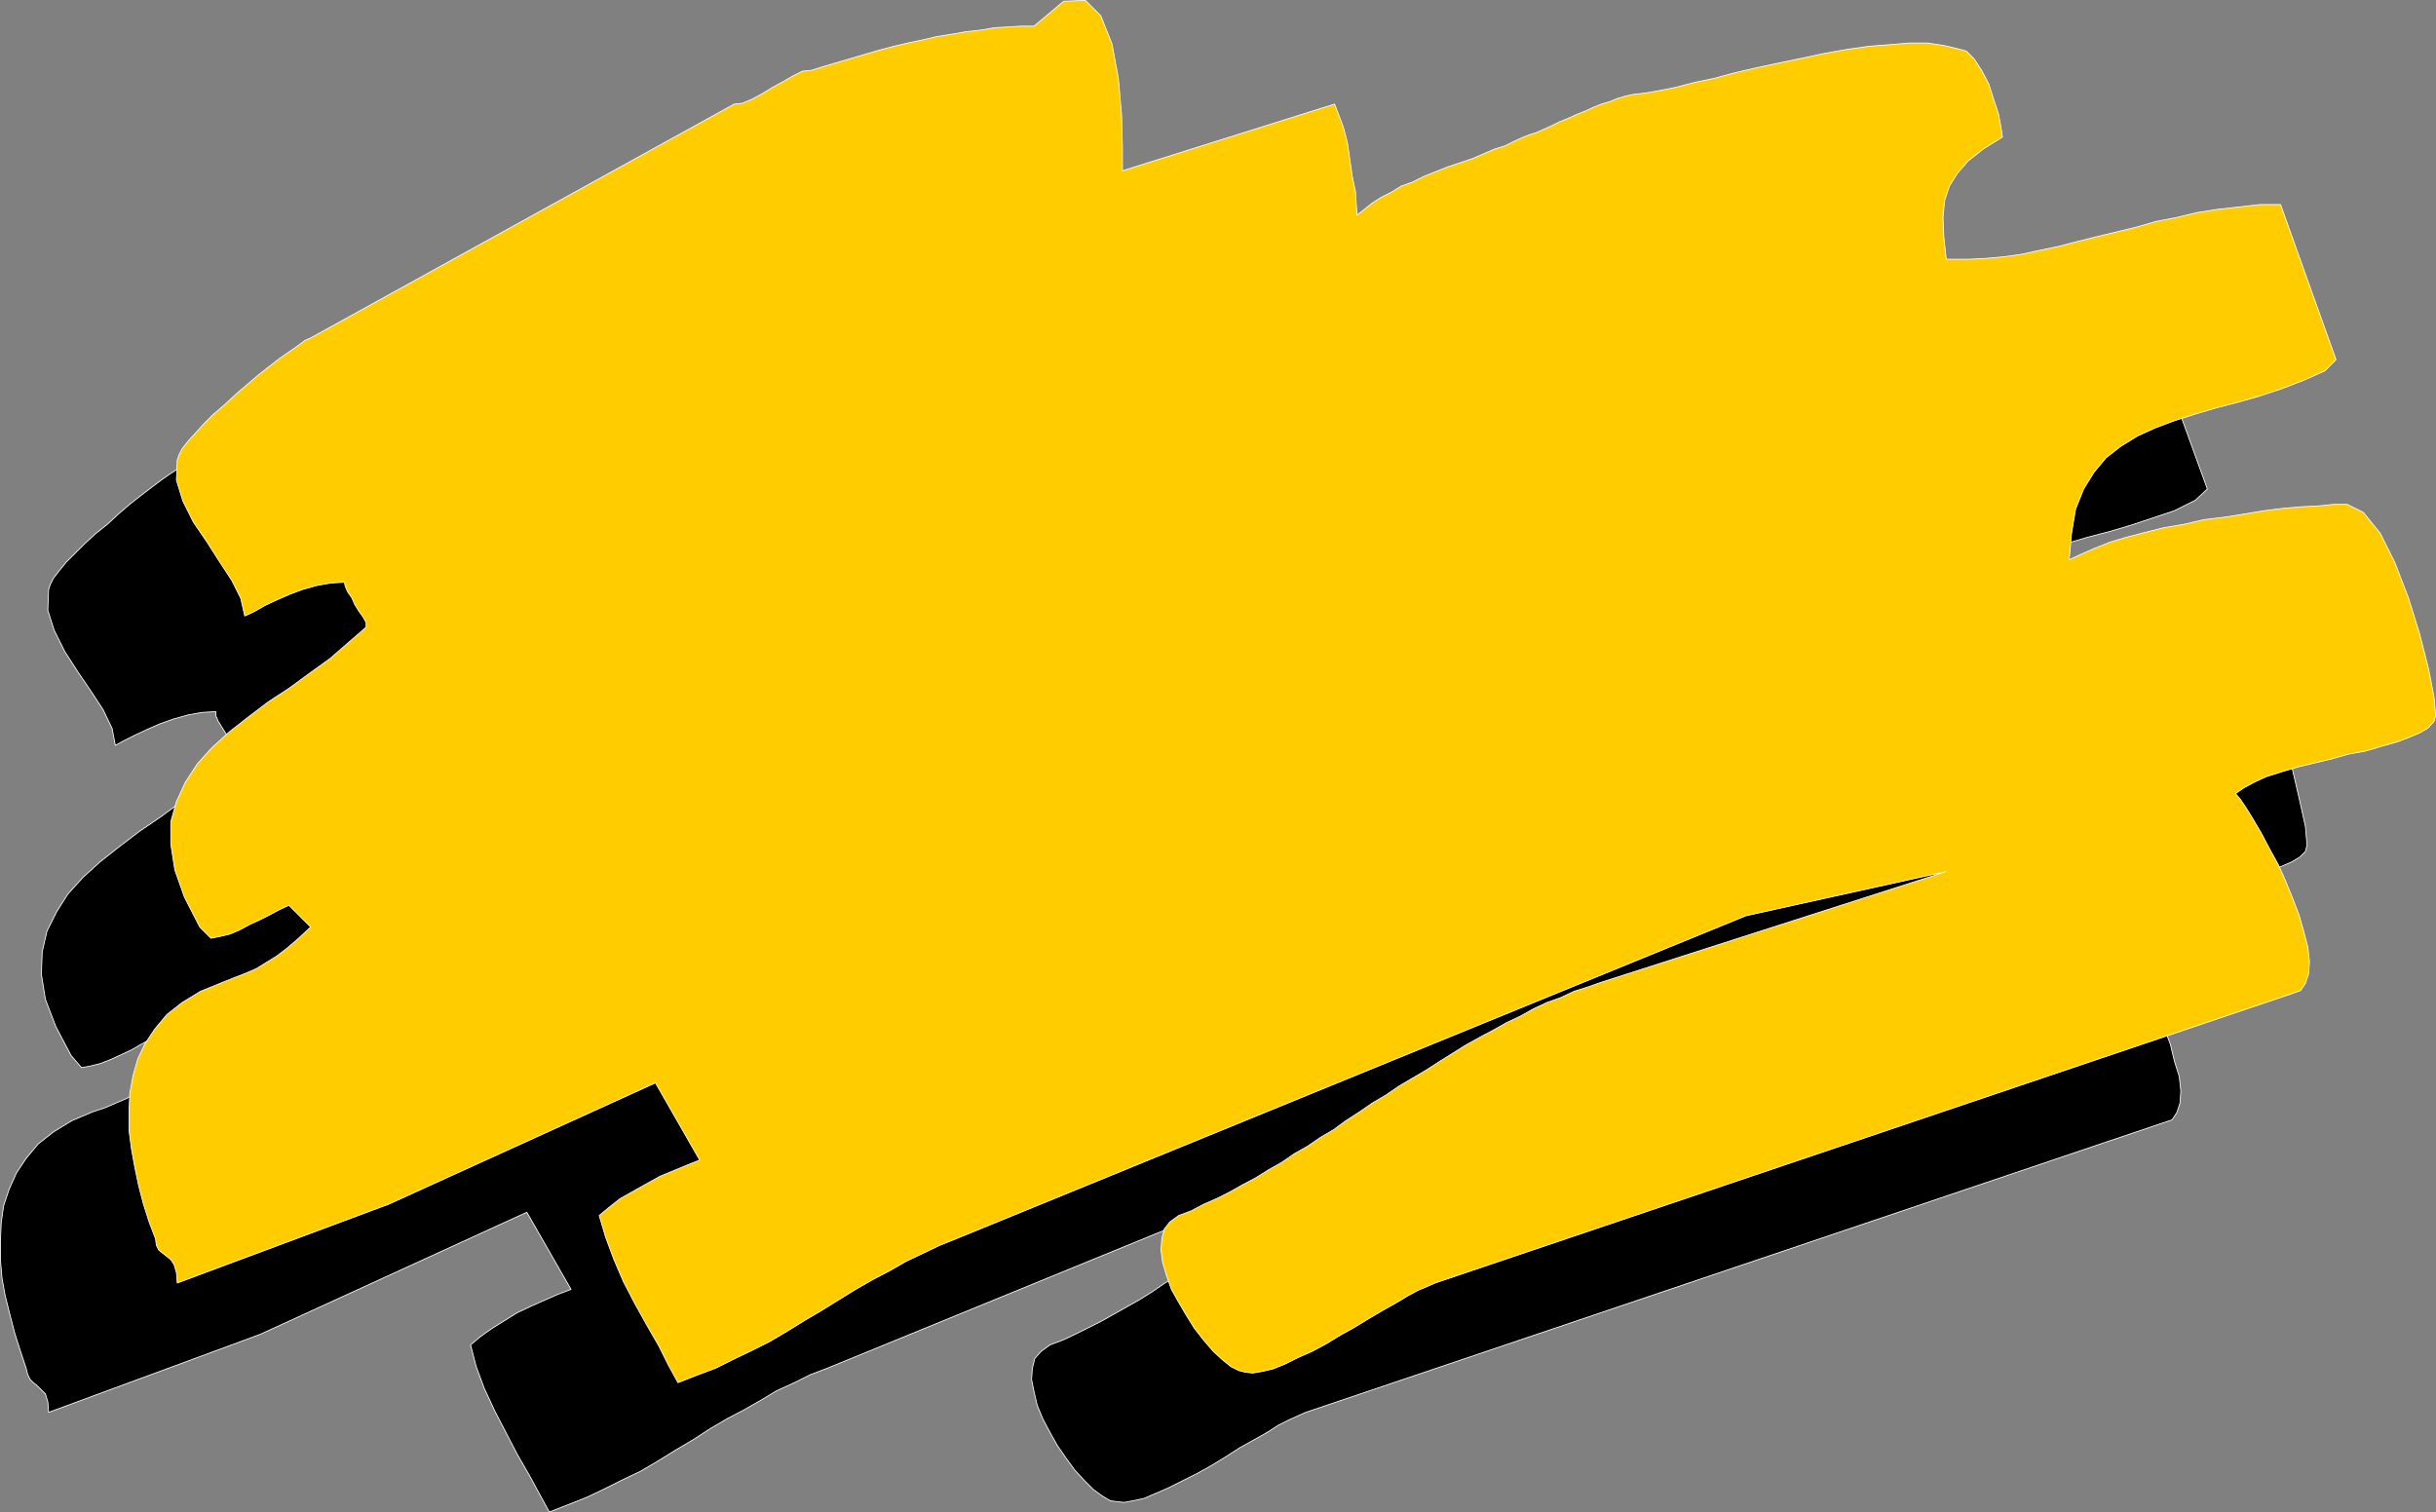
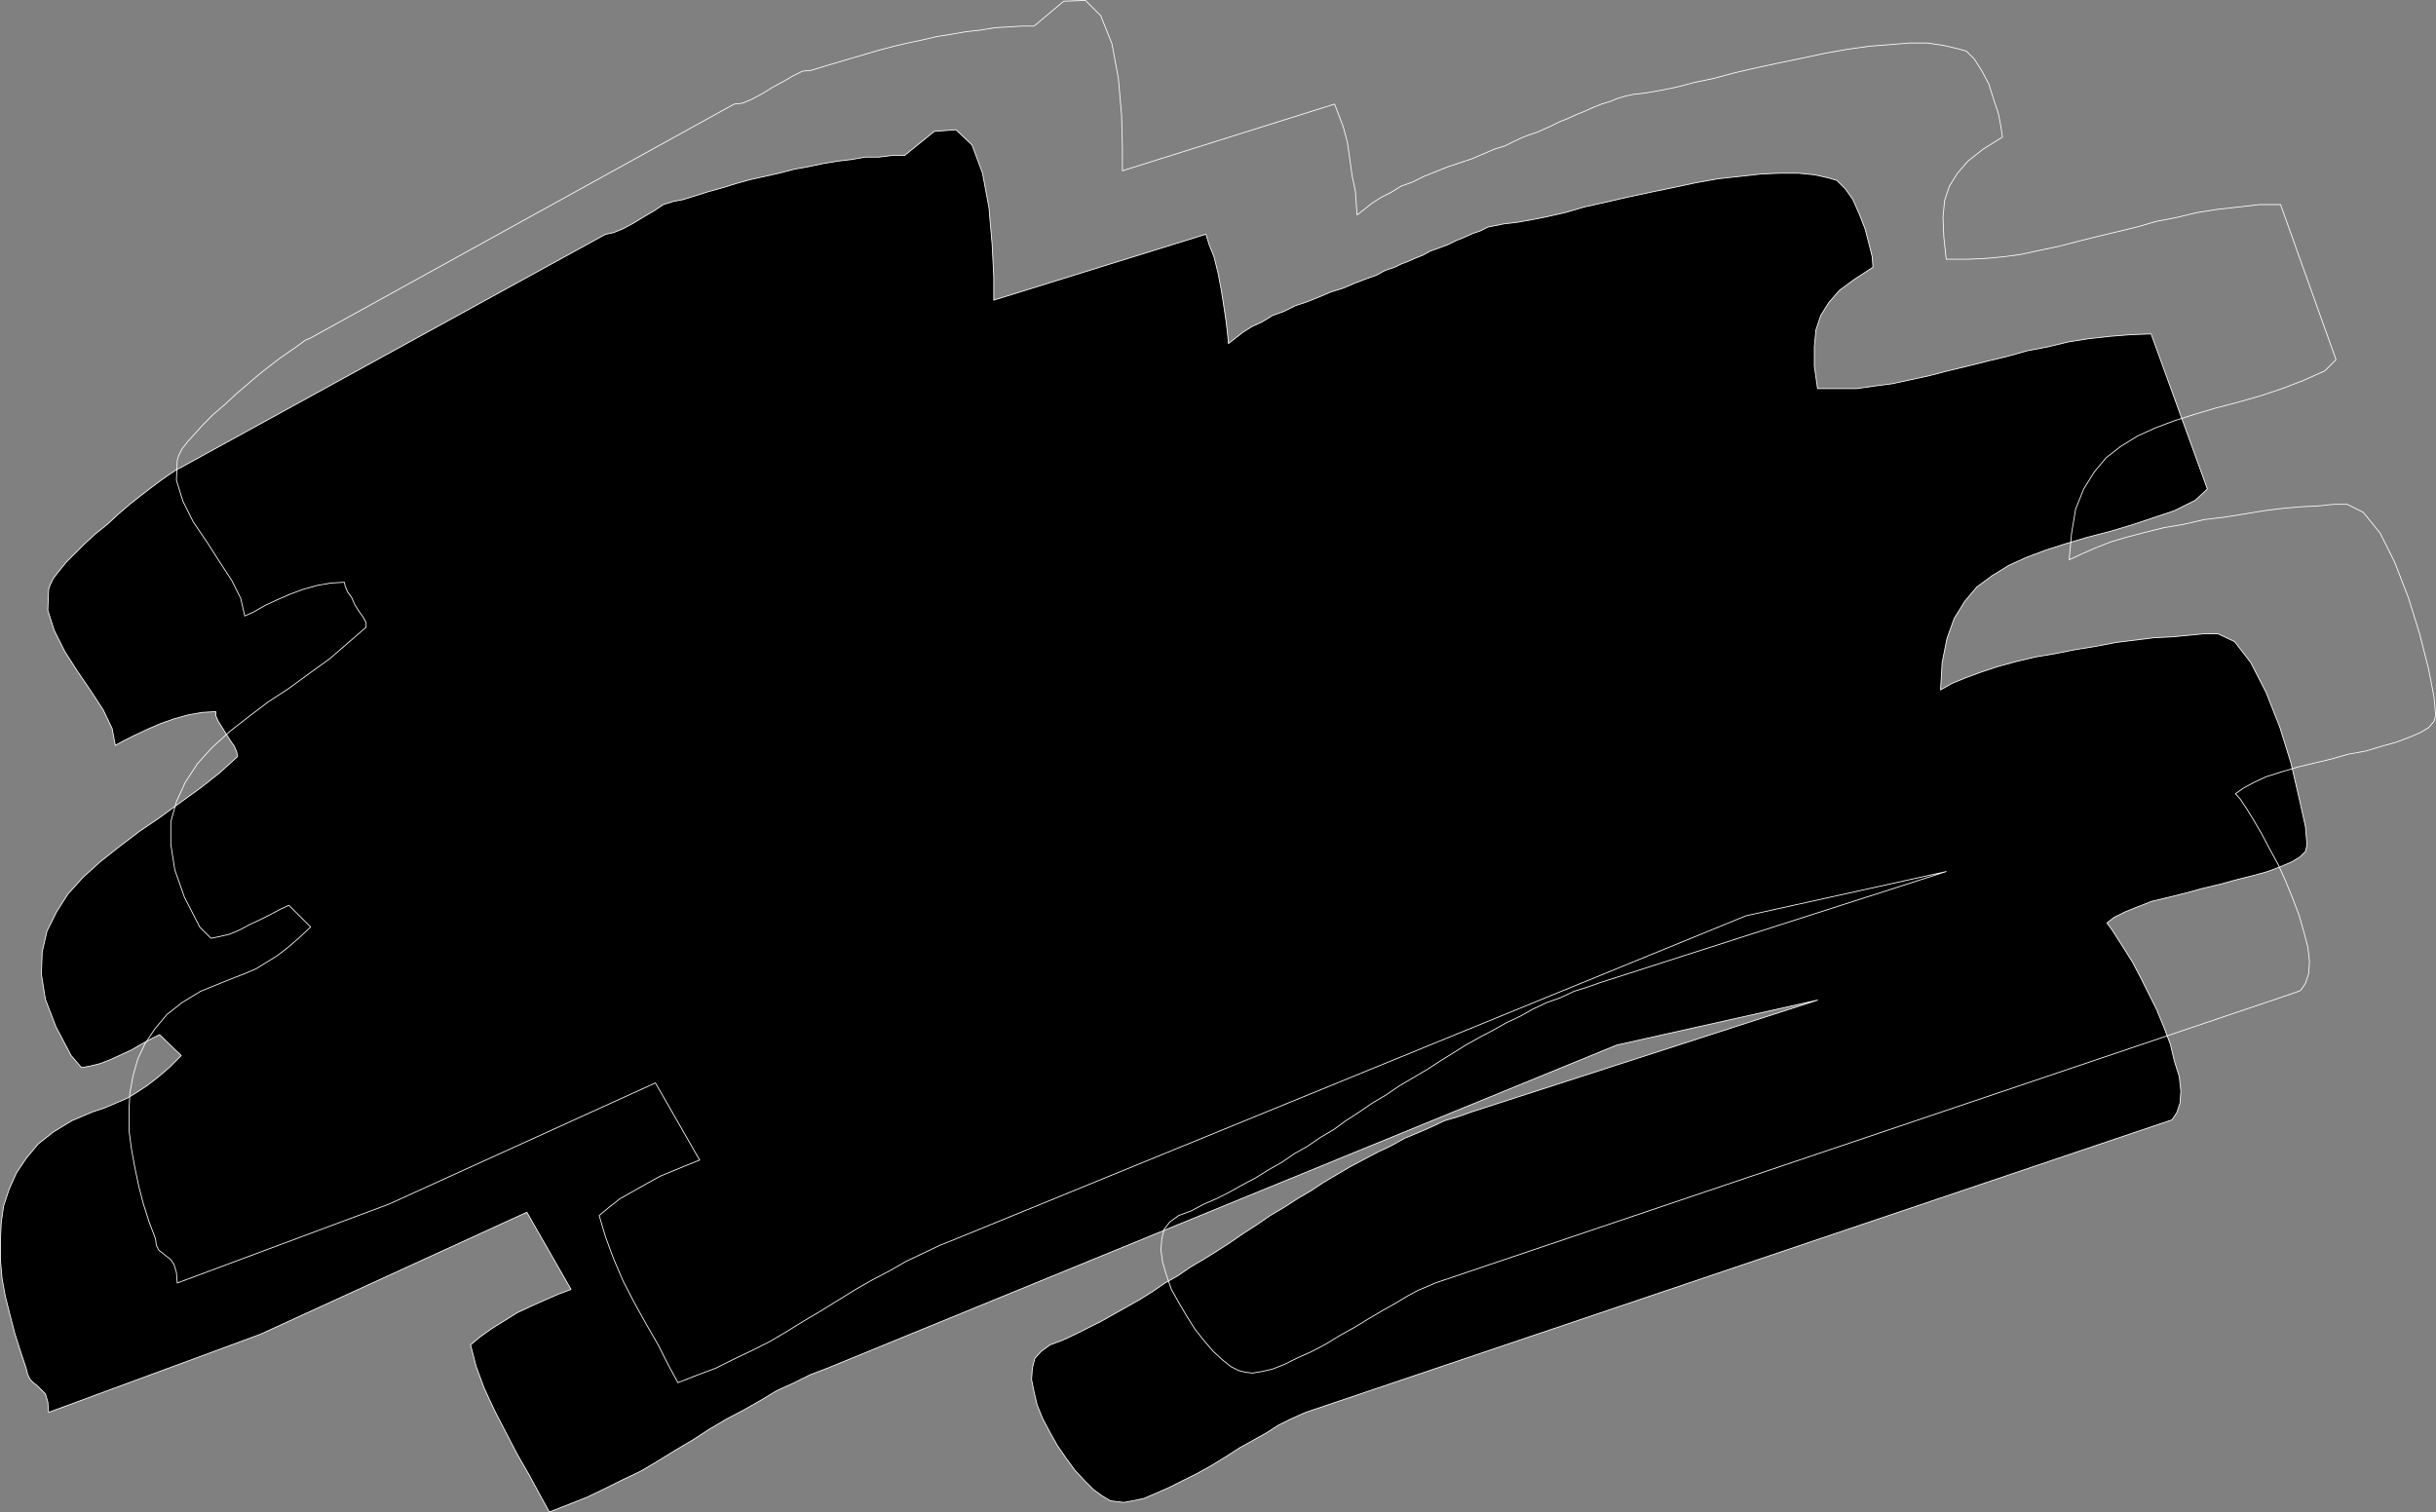
<svg xmlns="http://www.w3.org/2000/svg" xmlns:ns1="http://sodipodi.sourceforge.net/DTD/sodipodi-0.dtd" xmlns:ns2="http://www.inkscape.org/namespaces/inkscape" version="1.0" width="129.595mm" height="80.477mm" id="svg4" ns1:docname="Stroke 24.wmf">
  <rect width="100%" height="100%" fill="#808080" stroke="none" />
  <ns1:namedview id="namedview4" pagecolor="#ffffff" bordercolor="#000000" borderopacity="0.25" ns2:showpageshadow="2" ns2:pageopacity="0.0" ns2:pagecheckerboard="0" ns2:deskcolor="#d1d1d1" ns2:document-units="mm" />
  <defs id="defs1">
    <pattern id="WMFhbasepattern" patternUnits="userSpaceOnUse" width="6" height="6" x="0" y="0" />
  </defs>
  <path style="fill:#000000;fill-opacity:1;fill-rule:evenodd;stroke:none" d="M 181.881,31.273 H 179.295 l -2.586,0.323 h -2.747 l -2.747,0.485 -2.747,0.323 -2.909,0.485 -3.07,0.646 -2.747,0.485 -3.07,0.808 -2.909,0.646 -2.909,0.646 -2.909,0.808 -2.586,0.808 -2.909,0.808 -2.586,0.808 -2.586,0.808 -1.778,0.323 -2.101,0.646 -1.939,1.293 -1.939,1.131 -2.101,1.293 -2.101,1.131 -1.939,0.808 -1.616,0.323 -85.325,46.869 -0.97,0.485 -1.454,0.97 -1.616,1.131 -1.939,1.455 -2.101,1.616 -2.262,1.778 -2.262,1.939 -2.262,2.101 -2.424,1.939 -2.101,1.939 -1.939,1.939 -1.778,1.778 -1.454,1.778 -1.131,1.455 -0.646,1.293 -0.323,0.97 -0.162,4.202 1.293,4.04 2.101,4.202 2.586,4.04 2.747,4.04 2.424,3.717 1.778,3.717 0.646,3.394 1.778,-0.97 2.262,-1.131 2.424,-1.131 2.586,-1.131 2.747,-0.97 2.909,-0.808 2.747,-0.485 2.747,-0.162 v 0.808 l 0.485,1.131 0.808,1.293 0.808,1.293 0.808,1.293 0.808,1.131 0.485,1.131 0.162,0.97 -3.555,3.232 -3.878,3.071 -4.04,2.909 -4.202,3.071 -4.04,2.748 -4.04,3.071 -3.878,3.071 -3.394,3.071 -3.07,3.394 -2.262,3.556 -1.939,3.879 -0.97,4.202 -0.162,4.525 0.808,5.01 2.101,5.495 3.07,5.818 2.101,2.424 1.778,-0.323 1.939,-0.485 2.101,-0.808 2.101,-0.97 2.101,-0.97 1.939,-1.131 2.101,-1.131 1.616,-0.808 4.363,4.202 -2.424,2.424 -2.262,1.939 -2.101,1.616 -1.939,1.293 -2.101,1.293 -2.262,0.97 -2.262,0.97 -2.424,0.808 -4.202,1.778 -3.717,2.263 -3.07,2.424 -2.424,2.909 -1.939,2.909 -1.454,3.232 -1.131,3.394 -0.485,3.394 -0.162,3.717 v 3.717 l 0.323,3.717 0.646,3.556 0.97,3.879 0.97,3.717 1.131,3.556 1.131,3.394 0.323,1.293 0.485,0.97 0.646,0.646 0.808,0.646 0.808,0.808 0.808,0.808 0.485,1.616 0.162,2.101 42.501,-15.677 53.651,-24.566 8.888,15.515 -2.586,0.97 -2.586,1.131 -2.909,1.293 -2.747,1.293 -2.586,1.616 -2.586,1.616 -2.262,1.616 -1.939,1.616 1.131,4.364 1.616,4.364 2.101,4.525 2.262,4.364 2.262,4.364 2.424,4.202 2.101,3.879 1.939,3.556 3.717,-1.455 3.717,-1.455 3.717,-1.778 3.555,-1.778 3.717,-1.778 3.555,-2.101 3.394,-2.101 3.555,-2.101 3.232,-2.101 3.555,-2.101 3.394,-1.778 3.394,-1.939 3.232,-1.939 3.555,-1.616 3.232,-1.616 3.394,-1.293 158.691,-64.97 40.4,-9.051 -69.488,22.465 -2.747,0.97 -2.747,0.808 -2.747,1.293 -2.586,1.131 -2.747,1.131 -2.586,1.455 -2.747,1.293 -2.747,1.455 -2.747,1.455 -2.747,1.616 -2.747,1.616 -2.424,1.616 -2.747,1.616 -2.747,1.778 -2.747,1.616 -2.586,1.778 -2.747,1.778 -2.586,1.778 -2.747,1.778 -2.586,1.616 -2.747,1.616 -2.586,1.778 -2.586,1.455 -2.586,1.778 -2.586,1.616 -2.586,1.455 -2.586,1.455 -2.586,1.455 -2.586,1.293 -2.586,1.293 -2.424,1.131 -2.586,0.97 -1.778,1.293 -1.293,1.455 -0.485,1.939 -0.162,2.263 0.485,2.424 0.646,2.748 1.131,2.748 1.454,2.748 1.454,2.586 1.778,2.586 1.778,2.424 1.939,2.101 1.778,1.778 1.778,1.293 1.616,0.97 1.293,0.162 1.454,0.162 1.778,-0.323 2.262,-0.485 2.262,-0.97 2.586,-1.131 2.909,-1.455 2.909,-1.455 2.909,-1.616 2.909,-1.778 2.747,-1.778 2.909,-1.616 2.586,-1.455 2.262,-1.455 2.262,-1.131 1.778,-0.808 1.454,-0.646 172.265,-58.182 1.939,-0.646 0.97,-1.455 0.646,-1.939 0.162,-2.424 -0.323,-2.909 -0.97,-3.071 -0.808,-3.394 -1.293,-3.394 -1.454,-3.556 -1.616,-3.232 -1.616,-3.232 -1.616,-3.071 -1.616,-2.586 -1.454,-2.263 -1.131,-1.778 -0.97,-1.293 1.454,-1.131 2.262,-1.131 2.424,-0.97 2.909,-1.131 3.394,-0.808 3.232,-0.808 3.555,-0.97 3.394,-0.808 3.555,-0.97 3.232,-0.808 2.909,-0.808 2.586,-0.97 2.262,-0.97 1.616,-0.97 1.131,-1.131 0.323,-1.293 -0.323,-3.717 -1.293,-5.818 -1.616,-6.95 -2.262,-7.273 -2.747,-6.95 -3.07,-5.98 -3.232,-4.202 -3.394,-1.616 h -2.586 l -3.232,0.323 -3.394,0.323 -3.555,0.162 -3.878,0.485 -3.878,0.485 -4.202,0.808 -4.04,0.646 -4.04,0.808 -3.878,0.646 -4.04,0.97 -3.555,0.97 -3.394,1.131 -3.07,1.131 -2.747,1.131 -2.262,1.293 0.323,-5.495 0.97,-4.849 1.454,-4.04 2.101,-3.394 2.424,-2.909 3.07,-2.263 3.394,-2.101 3.555,-1.616 3.878,-1.455 4.04,-1.293 4.363,-1.293 4.363,-1.131 4.363,-1.293 4.363,-1.455 4.363,-1.455 4.202,-2.101 2.424,-2.263 -11.312,-31.192 -4.202,0.162 -4.04,0.323 -4.363,0.485 -4.04,0.646 -4.04,0.97 -4.202,0.808 -4.04,1.131 -4.04,0.97 -3.878,0.97 -4.04,0.97 -3.717,0.97 -3.717,0.808 -3.717,0.808 -3.717,0.485 -3.394,0.485 h -3.555 -4.363 l -0.646,-4.525 v -3.879 l 0.323,-3.394 0.97,-2.909 1.616,-2.586 2.101,-2.424 3.07,-2.263 3.717,-2.424 -0.162,-2.101 -0.646,-2.586 -0.808,-3.071 -1.131,-2.909 -1.293,-2.909 -1.454,-2.101 -1.778,-1.778 -1.616,-0.485 -2.909,-0.646 -3.232,-0.323 h -3.555 l -3.878,0.162 -4.363,0.485 -4.363,0.485 -4.525,0.808 -4.525,0.97 -4.686,0.97 -4.525,0.97 -4.202,0.97 -4.363,0.97 -3.878,1.131 -3.555,0.808 -3.232,0.646 -2.747,0.485 -1.293,0.162 -1.454,0.162 -1.616,0.323 -1.616,0.323 -1.616,0.808 -1.454,0.485 -1.778,0.808 -1.616,0.646 -1.616,0.808 -1.778,0.646 -1.778,0.646 -1.454,0.808 -1.616,0.646 -1.454,0.646 -1.293,0.485 -1.293,0.646 -1.939,0.646 -1.778,0.97 -2.262,0.808 -2.101,0.808 -2.262,0.97 -2.586,0.808 -2.262,0.97 -2.424,0.97 -2.424,0.808 -2.262,1.131 -2.262,0.808 -2.101,1.293 -2.101,0.97 -1.778,1.131 -1.454,1.131 -1.454,1.131 -0.162,-1.778 -0.323,-2.748 -0.485,-3.232 -0.485,-3.071 -0.646,-3.394 -0.808,-3.232 -0.97,-2.424 -0.646,-2.101 -42.662,13.253 v -4.687 l -0.323,-6.465 -0.646,-7.434 -1.293,-6.95 -2.101,-5.657 -3.232,-3.071 -4.363,0.323 z" id="path1" />
  <path style="fill:none;stroke:#ffffff;stroke-width:0.162px;stroke-linecap:round;stroke-linejoin:round;stroke-miterlimit:4;stroke-dasharray:none;stroke-opacity:1" d="M 181.881,31.273 H 179.295 l -2.586,0.323 h -2.747 l -2.747,0.485 -2.747,0.323 -2.909,0.485 -3.07,0.646 -2.747,0.485 -3.07,0.808 -2.909,0.646 -2.909,0.646 -2.909,0.808 -2.586,0.808 -2.909,0.808 -2.586,0.808 -2.586,0.808 -1.778,0.323 -2.101,0.646 -1.939,1.293 -1.939,1.131 -2.101,1.293 -2.101,1.131 -1.939,0.808 -1.616,0.323 -85.325,46.869 -0.97,0.485 -1.454,0.97 -1.616,1.131 -1.939,1.455 -2.101,1.616 -2.262,1.778 -2.262,1.939 -2.262,2.101 -2.424,1.939 -2.101,1.939 -1.939,1.939 -1.778,1.778 -1.454,1.778 -1.131,1.455 -0.646,1.293 -0.323,0.97 -0.162,4.202 1.293,4.04 2.101,4.202 2.586,4.04 2.747,4.04 2.424,3.717 1.778,3.717 0.646,3.394 1.778,-0.97 2.262,-1.131 2.424,-1.131 2.586,-1.131 2.747,-0.97 2.909,-0.808 2.747,-0.485 2.747,-0.162 v 0.808 l 0.485,1.131 0.808,1.293 0.808,1.293 0.808,1.293 0.808,1.131 0.485,1.131 0.162,0.97 -3.555,3.232 -3.878,3.071 -4.04,2.909 -4.202,3.071 -4.04,2.748 -4.04,3.071 -3.878,3.071 -3.394,3.071 -3.07,3.394 -2.262,3.556 -1.939,3.879 -0.97,4.202 -0.162,4.525 0.808,5.01 2.101,5.495 3.07,5.818 2.101,2.424 1.778,-0.323 1.939,-0.485 2.101,-0.808 2.101,-0.97 2.101,-0.97 1.939,-1.131 2.101,-1.131 1.616,-0.808 4.363,4.202 -2.424,2.424 -2.262,1.939 -2.101,1.616 -1.939,1.293 -2.101,1.293 -2.262,0.97 -2.262,0.97 -2.424,0.808 -4.202,1.778 -3.717,2.263 -3.07,2.424 -2.424,2.909 -1.939,2.909 -1.454,3.232 -1.131,3.394 -0.485,3.394 -0.162,3.717 v 3.717 l 0.323,3.717 0.646,3.556 0.97,3.879 0.97,3.717 1.131,3.556 1.131,3.394 0.323,1.293 0.485,0.97 0.646,0.646 0.808,0.646 0.808,0.808 0.808,0.808 0.485,1.616 0.162,2.101 42.501,-15.677 53.651,-24.566 8.888,15.515 -2.586,0.97 -2.586,1.131 -2.909,1.293 -2.747,1.293 -2.586,1.616 -2.586,1.616 -2.262,1.616 -1.939,1.616 1.131,4.364 1.616,4.364 2.101,4.525 2.262,4.364 2.262,4.364 2.424,4.202 2.101,3.879 1.939,3.556 3.717,-1.455 3.717,-1.455 3.717,-1.778 3.555,-1.778 3.717,-1.778 3.555,-2.101 3.394,-2.101 3.555,-2.101 3.232,-2.101 3.555,-2.101 3.394,-1.778 3.394,-1.939 3.232,-1.939 3.555,-1.616 3.232,-1.616 3.394,-1.293 158.691,-64.97 40.4,-9.051 -69.488,22.465 -2.747,0.97 -2.747,0.808 -2.747,1.293 -2.586,1.131 -2.747,1.131 -2.586,1.455 -2.747,1.293 -2.747,1.455 -2.747,1.455 -2.747,1.616 -2.747,1.616 -2.424,1.616 -2.747,1.616 -2.747,1.778 -2.747,1.616 -2.586,1.778 -2.747,1.778 -2.586,1.778 -2.747,1.778 -2.586,1.616 -2.747,1.616 -2.586,1.778 -2.586,1.455 -2.586,1.778 -2.586,1.616 -2.586,1.455 -2.586,1.455 -2.586,1.455 -2.586,1.293 -2.586,1.293 -2.424,1.131 -2.586,0.97 -1.778,1.293 -1.293,1.455 -0.485,1.939 -0.162,2.263 0.485,2.424 0.646,2.748 1.131,2.748 1.454,2.748 1.454,2.586 1.778,2.586 1.778,2.424 1.939,2.101 1.778,1.778 1.778,1.293 1.616,0.97 1.293,0.162 1.454,0.162 1.778,-0.323 2.262,-0.485 2.262,-0.97 2.586,-1.131 2.909,-1.455 2.909,-1.455 2.909,-1.616 2.909,-1.778 2.747,-1.778 2.909,-1.616 2.586,-1.455 2.262,-1.455 2.262,-1.131 1.778,-0.808 1.454,-0.646 172.265,-58.182 1.939,-0.646 0.97,-1.455 0.646,-1.939 0.162,-2.424 -0.323,-2.909 -0.97,-3.071 -0.808,-3.394 -1.293,-3.394 -1.454,-3.556 -1.616,-3.232 -1.616,-3.232 -1.616,-3.071 -1.616,-2.586 -1.454,-2.263 -1.131,-1.778 -0.97,-1.293 1.454,-1.131 2.262,-1.131 2.424,-0.97 2.909,-1.131 3.394,-0.808 3.232,-0.808 3.555,-0.97 3.394,-0.808 3.555,-0.97 3.232,-0.808 2.909,-0.808 2.586,-0.97 2.262,-0.97 1.616,-0.97 1.131,-1.131 0.323,-1.293 -0.323,-3.717 -1.293,-5.818 -1.616,-6.95 -2.262,-7.273 -2.747,-6.95 -3.07,-5.98 -3.232,-4.202 -3.394,-1.616 h -2.586 l -3.232,0.323 -3.394,0.323 -3.555,0.162 -3.878,0.485 -3.878,0.485 -4.202,0.808 -4.04,0.646 -4.04,0.808 -3.878,0.646 -4.04,0.97 -3.555,0.97 -3.394,1.131 -3.07,1.131 -2.747,1.131 -2.262,1.293 0.323,-5.495 0.97,-4.849 1.454,-4.04 2.101,-3.394 2.424,-2.909 3.07,-2.263 3.394,-2.101 3.555,-1.616 3.878,-1.455 4.04,-1.293 4.363,-1.293 4.363,-1.131 4.363,-1.293 4.363,-1.455 4.363,-1.455 4.202,-2.101 2.424,-2.263 -11.312,-31.192 -4.202,0.162 -4.04,0.323 -4.363,0.485 -4.04,0.646 -4.04,0.97 -4.202,0.808 -4.04,1.131 -4.04,0.97 -3.878,0.97 -4.04,0.97 -3.717,0.97 -3.717,0.808 -3.717,0.808 -3.717,0.485 -3.394,0.485 h -3.555 -4.363 l -0.646,-4.525 v -3.879 l 0.323,-3.394 0.97,-2.909 1.616,-2.586 2.101,-2.424 3.07,-2.263 3.717,-2.424 -0.162,-2.101 -0.646,-2.586 -0.808,-3.071 -1.131,-2.909 -1.293,-2.909 -1.454,-2.101 -1.778,-1.778 -1.616,-0.485 -2.909,-0.646 -3.232,-0.323 h -3.555 l -3.878,0.162 -4.363,0.485 -4.363,0.485 -4.525,0.808 -4.525,0.97 -4.686,0.97 -4.525,0.97 -4.202,0.97 -4.363,0.97 -3.878,1.131 -3.555,0.808 -3.232,0.646 -2.747,0.485 -1.293,0.162 -1.454,0.162 -1.616,0.323 -1.616,0.323 -1.616,0.808 -1.454,0.485 -1.778,0.808 -1.616,0.646 -1.616,0.808 -1.778,0.646 -1.778,0.646 -1.454,0.808 -1.616,0.646 -1.454,0.646 -1.293,0.485 -1.293,0.646 -1.939,0.646 -1.778,0.97 -2.262,0.808 -2.101,0.808 -2.262,0.97 -2.586,0.808 -2.262,0.97 -2.424,0.97 -2.424,0.808 -2.262,1.131 -2.262,0.808 -2.101,1.293 -2.101,0.97 -1.778,1.131 -1.454,1.131 -1.454,1.131 -0.162,-1.778 -0.323,-2.748 -0.485,-3.232 -0.485,-3.071 -0.646,-3.394 -0.808,-3.232 -0.97,-2.424 -0.646,-2.101 -42.662,13.253 v -4.687 l -0.323,-6.465 -0.646,-7.434 -1.293,-6.95 -2.101,-5.657 -3.232,-3.071 -4.363,0.323 -5.979,4.849 v 0" id="path2" />
-   <path style="fill:#ffcc00;fill-opacity:1;fill-rule:evenodd;stroke:none" d="m 207.898,5.253 h -2.586 l -2.586,0.162 -2.747,0.162 -2.909,0.485 -2.909,0.323 -2.747,0.485 -3.07,0.485 -2.747,0.646 -3.07,0.646 -2.747,0.646 -3.07,0.808 -2.747,0.808 -2.747,0.808 -2.747,0.808 -2.747,0.808 -2.586,0.808 -1.778,0.162 -1.939,0.97 -1.939,1.131 -2.101,1.131 -2.101,1.293 -2.101,1.131 -1.939,0.808 -1.616,0.162 -85.163,47.031 -1.131,0.485 -1.293,0.97 -1.616,1.131 -2.101,1.455 -2.101,1.616 -2.262,1.778 -2.262,1.939 -2.262,1.939 -2.262,2.101 -2.262,1.939 -1.939,1.939 -1.616,1.778 -1.616,1.778 -1.131,1.455 -0.646,1.293 -0.323,0.97 -0.162,4.04 1.293,4.202 2.101,4.202 2.747,4.04 2.586,4.04 2.424,3.717 1.778,3.556 0.808,3.556 1.778,-0.808 2.262,-1.293 2.424,-1.131 2.586,-1.131 2.586,-0.97 2.909,-0.808 2.747,-0.485 2.747,-0.162 0.162,0.808 0.485,1.131 0.808,1.131 0.646,1.455 0.808,1.293 0.808,1.131 0.646,1.131 v 0.97 l -3.555,3.071 -3.717,3.232 -4.04,2.909 -4.202,3.071 -4.202,2.748 -4.04,3.071 -3.717,2.909 -3.555,3.232 -2.909,3.232 -2.424,3.717 -1.778,3.879 -1.131,4.04 v 4.525 l 0.808,5.172 1.939,5.495 3.07,5.98 2.262,2.263 1.616,-0.323 2.101,-0.485 1.939,-0.808 2.101,-1.131 2.101,-0.97 1.939,-0.97 2.101,-1.131 1.778,-0.808 4.363,4.364 -2.424,2.263 -2.262,1.939 -2.101,1.616 -2.101,1.293 -2.101,1.293 -2.262,0.97 -2.101,0.808 -2.424,0.97 -4.363,1.778 -3.717,2.263 -3.07,2.424 -2.424,2.909 -1.939,2.909 -1.454,3.071 -0.97,3.394 -0.646,3.556 -0.162,3.556 v 3.879 l 0.485,3.717 0.646,3.556 0.808,3.879 0.97,3.717 1.131,3.556 1.293,3.394 0.162,1.293 0.485,0.97 0.808,0.646 0.808,0.646 0.808,0.646 0.646,0.97 0.485,1.616 0.162,2.101 42.501,-15.839 53.651,-24.404 8.888,15.515 -2.424,0.97 -2.747,1.131 -2.747,1.131 -2.909,1.616 -2.586,1.455 -2.586,1.455 -2.262,1.778 -1.939,1.616 1.293,4.364 1.616,4.364 1.939,4.525 2.262,4.364 2.424,4.364 2.424,4.202 1.939,3.879 1.939,3.556 3.717,-1.455 3.878,-1.455 3.555,-1.778 3.717,-1.778 3.555,-1.778 3.555,-2.101 3.394,-2.101 3.555,-2.101 3.394,-2.101 3.394,-2.101 3.394,-1.939 3.394,-1.778 3.394,-1.939 3.394,-1.616 3.394,-1.616 3.232,-1.293 158.853,-64.97 40.238,-8.889 -69.488,22.303 -2.747,0.97 -2.586,0.808 -2.747,1.293 -2.747,0.97 -2.747,1.293 -2.586,1.455 -2.747,1.293 -2.586,1.455 -2.747,1.455 -2.909,1.616 -2.586,1.616 -2.586,1.616 -2.747,1.778 -2.747,1.616 -2.747,1.616 -2.586,1.778 -2.747,1.616 -2.586,1.778 -2.747,1.778 -2.424,1.778 -2.747,1.616 -2.586,1.778 -2.586,1.455 -2.586,1.778 -2.586,1.455 -2.586,1.616 -2.747,1.455 -2.586,1.455 -2.586,1.293 -2.586,1.131 -2.424,1.293 -2.586,0.97 -1.778,1.293 -1.131,1.455 -0.485,1.939 -0.162,2.263 0.323,2.424 0.808,2.748 0.97,2.748 1.454,2.586 1.616,2.748 1.616,2.586 1.778,2.263 1.939,2.263 1.939,1.778 1.616,1.293 1.616,0.808 1.293,0.323 1.454,0.162 1.939,-0.323 2.101,-0.485 2.424,-0.97 2.586,-1.293 2.909,-1.293 2.747,-1.455 2.909,-1.778 2.909,-1.616 2.909,-1.778 2.747,-1.616 2.586,-1.455 2.424,-1.455 2.101,-1.131 1.939,-0.808 1.454,-0.646 172.265,-58.182 1.778,-0.646 0.97,-1.455 0.646,-1.939 0.162,-2.424 -0.323,-2.909 -0.808,-3.071 -0.97,-3.394 -1.293,-3.394 -1.454,-3.556 -1.454,-3.232 -1.778,-3.232 -1.616,-3.071 -1.616,-2.748 -1.293,-2.101 -1.293,-1.939 -0.97,-1.131 1.616,-1.131 2.101,-1.131 2.424,-1.131 3.07,-0.97 3.232,-0.97 3.394,-0.808 3.394,-0.808 3.394,-0.97 3.555,-0.646 3.232,-0.97 2.909,-0.808 2.586,-0.97 2.262,-0.97 1.616,-0.97 1.131,-1.293 0.323,-1.131 -0.323,-3.717 -1.131,-5.818 -1.778,-6.95 -2.262,-7.273 -2.747,-7.111 -2.909,-5.818 -3.394,-4.202 -3.232,-1.616 h -2.747 l -3.07,0.323 -3.394,0.162 -3.717,0.323 -3.878,0.485 -3.878,0.646 -4.04,0.646 -4.04,0.485 -4.202,0.97 -3.878,0.646 -3.878,0.97 -3.717,0.97 -3.232,0.97 -3.232,1.293 -2.586,1.131 -2.424,1.131 0.485,-5.333 0.808,-4.849 1.616,-4.04 2.101,-3.394 2.424,-2.909 2.909,-2.263 3.394,-2.101 3.555,-1.616 3.878,-1.455 4.04,-1.293 4.363,-1.293 4.363,-1.131 4.525,-1.293 4.363,-1.455 4.202,-1.616 4.363,-1.939 2.262,-2.263 -11.15,-31.192 h -4.202 l -4.202,0.485 -4.363,0.485 -4.04,0.646 -4.04,0.97 -4.202,0.808 -3.878,1.131 -4.04,0.97 -4.04,0.97 -3.878,0.97 -3.717,0.97 -3.878,0.808 -3.717,0.808 -3.555,0.485 -3.555,0.323 -3.394,0.162 h -4.525 l -0.485,-4.525 -0.162,-3.879 0.323,-3.394 0.97,-2.909 1.616,-2.586 2.101,-2.424 3.07,-2.424 3.878,-2.424 -0.323,-2.101 -0.485,-2.586 -0.97,-2.909 -0.97,-3.071 -1.454,-2.748 -1.454,-2.263 -1.616,-1.616 -1.778,-0.485 -2.747,-0.646 -3.232,-0.485 h -3.717 l -3.878,0.323 -4.202,0.323 -4.525,0.646 -4.525,0.808 -4.525,0.97 -4.686,0.97 -4.525,0.97 -4.202,0.97 -4.202,1.131 -3.878,0.808 -3.717,0.97 -3.232,0.646 -2.747,0.485 -1.293,0.162 -1.454,0.162 -1.454,0.323 -1.616,0.485 -1.616,0.646 -1.616,0.485 -1.616,0.646 -1.778,0.808 -1.616,0.646 -1.778,0.808 -1.616,0.646 -1.616,0.808 -1.454,0.646 -1.454,0.646 -1.454,0.485 -1.293,0.485 -1.778,0.808 -1.939,0.97 -2.101,0.646 -2.262,0.97 -2.262,0.97 -2.424,0.808 -2.424,0.808 -2.424,0.97 -2.424,0.97 -2.262,1.131 -2.262,0.808 -2.101,1.293 -1.939,0.97 -1.778,1.131 -1.616,1.293 -1.454,1.131 -0.162,-2.101 -0.162,-2.586 -0.646,-3.071 -0.485,-3.394 -0.485,-3.394 -0.808,-3.071 -0.97,-2.586 -0.808,-2.101 -42.662,13.414 v -4.687 l -0.162,-6.465 -0.646,-7.434 -1.293,-6.95 -2.262,-5.657 -3.07,-3.071 -4.363,0.162 -5.979,5.01 z" id="path3" />
  <path style="fill:none;stroke:#ffffff;stroke-width:0.162px;stroke-linecap:round;stroke-linejoin:round;stroke-miterlimit:4;stroke-dasharray:none;stroke-opacity:1" d="m 207.898,5.253 h -2.586 l -2.586,0.162 -2.747,0.162 -2.909,0.485 -2.909,0.323 -2.747,0.485 -3.07,0.485 -2.747,0.646 -3.07,0.646 -2.747,0.646 -3.07,0.808 -2.747,0.808 -2.747,0.808 -2.747,0.808 -2.747,0.808 -2.586,0.808 -1.778,0.162 -1.939,0.97 -1.939,1.131 -2.101,1.131 -2.101,1.293 -2.101,1.131 -1.939,0.808 -1.616,0.162 -85.163,47.031 -1.131,0.485 -1.293,0.97 -1.616,1.131 -2.101,1.455 -2.101,1.616 -2.262,1.778 -2.262,1.939 -2.262,1.939 -2.262,2.101 -2.262,1.939 -1.939,1.939 -1.616,1.778 -1.616,1.778 -1.131,1.455 -0.646,1.293 -0.323,0.97 -0.162,4.04 1.293,4.202 2.101,4.202 2.747,4.04 2.586,4.04 2.424,3.717 1.778,3.556 0.808,3.556 1.778,-0.808 2.262,-1.293 2.424,-1.131 2.586,-1.131 2.586,-0.97 2.909,-0.808 2.747,-0.485 2.747,-0.162 0.162,0.808 0.485,1.131 0.808,1.131 0.646,1.455 0.808,1.293 0.808,1.131 0.646,1.131 v 0.97 l -3.555,3.071 -3.717,3.232 -4.04,2.909 -4.202,3.071 -4.202,2.748 -4.04,3.071 -3.717,2.909 -3.555,3.232 -2.909,3.232 -2.424,3.717 -1.778,3.879 -1.131,4.04 v 4.525 l 0.808,5.172 1.939,5.495 3.07,5.98 2.262,2.263 1.616,-0.323 2.101,-0.485 1.939,-0.808 2.101,-1.131 2.101,-0.97 1.939,-0.97 2.101,-1.131 1.778,-0.808 4.363,4.364 -2.424,2.263 -2.262,1.939 -2.101,1.616 -2.101,1.293 -2.101,1.293 -2.262,0.97 -2.101,0.808 -2.424,0.97 -4.363,1.778 -3.717,2.263 -3.07,2.424 -2.424,2.909 -1.939,2.909 -1.454,3.071 -0.97,3.394 -0.646,3.556 -0.162,3.556 v 3.879 l 0.485,3.717 0.646,3.556 0.808,3.879 0.97,3.717 1.131,3.556 1.293,3.394 0.162,1.293 0.485,0.97 0.808,0.646 0.808,0.646 0.808,0.646 0.646,0.97 0.485,1.616 0.162,2.101 42.501,-15.839 53.651,-24.404 8.888,15.515 -2.424,0.97 -2.747,1.131 -2.747,1.131 -2.909,1.616 -2.586,1.455 -2.586,1.455 -2.262,1.778 -1.939,1.616 1.293,4.364 1.616,4.364 1.939,4.525 2.262,4.364 2.424,4.364 2.424,4.202 1.939,3.879 1.939,3.556 3.717,-1.455 3.878,-1.455 3.555,-1.778 3.717,-1.778 3.555,-1.778 3.555,-2.101 3.394,-2.101 3.555,-2.101 3.394,-2.101 3.394,-2.101 3.394,-1.939 3.394,-1.778 3.394,-1.939 3.394,-1.616 3.394,-1.616 3.232,-1.293 158.853,-64.97 40.238,-8.889 -69.488,22.303 -2.747,0.97 -2.586,0.808 -2.747,1.293 -2.747,0.97 -2.747,1.293 -2.586,1.455 -2.747,1.293 -2.586,1.455 -2.747,1.455 -2.909,1.616 -2.586,1.616 -2.586,1.616 -2.747,1.778 -2.747,1.616 -2.747,1.616 -2.586,1.778 -2.747,1.616 -2.586,1.778 -2.747,1.778 -2.424,1.778 -2.747,1.616 -2.586,1.778 -2.586,1.455 -2.586,1.778 -2.586,1.455 -2.586,1.616 -2.747,1.455 -2.586,1.455 -2.586,1.293 -2.586,1.131 -2.424,1.293 -2.586,0.97 -1.778,1.293 -1.131,1.455 -0.485,1.939 -0.162,2.263 0.323,2.424 0.808,2.748 0.97,2.748 1.454,2.586 1.616,2.748 1.616,2.586 1.778,2.263 1.939,2.263 1.939,1.778 1.616,1.293 1.616,0.808 1.293,0.323 1.454,0.162 1.939,-0.323 2.101,-0.485 2.424,-0.97 2.586,-1.293 2.909,-1.293 2.747,-1.455 2.909,-1.778 2.909,-1.616 2.909,-1.778 2.747,-1.616 2.586,-1.455 2.424,-1.455 2.101,-1.131 1.939,-0.808 1.454,-0.646 172.265,-58.182 1.778,-0.646 0.97,-1.455 0.646,-1.939 0.162,-2.424 -0.323,-2.909 -0.808,-3.071 -0.97,-3.394 -1.293,-3.394 -1.454,-3.556 -1.454,-3.232 -1.778,-3.232 -1.616,-3.071 -1.616,-2.748 -1.293,-2.101 -1.293,-1.939 -0.97,-1.131 1.616,-1.131 2.101,-1.131 2.424,-1.131 3.07,-0.97 3.232,-0.97 3.394,-0.808 3.394,-0.808 3.394,-0.97 3.555,-0.646 3.232,-0.97 2.909,-0.808 2.586,-0.97 2.262,-0.97 1.616,-0.97 1.131,-1.293 0.323,-1.131 -0.323,-3.717 -1.131,-5.818 -1.778,-6.95 -2.262,-7.273 -2.747,-7.111 -2.909,-5.818 -3.394,-4.202 -3.232,-1.616 h -2.747 l -3.07,0.323 -3.394,0.162 -3.717,0.323 -3.878,0.485 -3.878,0.646 -4.04,0.646 -4.04,0.485 -4.202,0.97 -3.878,0.646 -3.878,0.97 -3.717,0.97 -3.232,0.97 -3.232,1.293 -2.586,1.131 -2.424,1.131 0.485,-5.333 0.808,-4.849 1.616,-4.04 2.101,-3.394 2.424,-2.909 2.909,-2.263 3.394,-2.101 3.555,-1.616 3.878,-1.455 4.04,-1.293 4.363,-1.293 4.363,-1.131 4.525,-1.293 4.363,-1.455 4.202,-1.616 4.363,-1.939 2.262,-2.263 -11.15,-31.192 h -4.202 l -4.202,0.485 -4.363,0.485 -4.04,0.646 -4.04,0.97 -4.202,0.808 -3.878,1.131 -4.04,0.97 -4.04,0.97 -3.878,0.97 -3.717,0.97 -3.878,0.808 -3.717,0.808 -3.555,0.485 -3.555,0.323 -3.394,0.162 h -4.525 l -0.485,-4.525 -0.162,-3.879 0.323,-3.394 0.97,-2.909 1.616,-2.586 2.101,-2.424 3.07,-2.424 3.878,-2.424 -0.323,-2.101 -0.485,-2.586 -0.97,-2.909 -0.97,-3.071 -1.454,-2.748 -1.454,-2.263 -1.616,-1.616 -1.778,-0.485 -2.747,-0.646 -3.232,-0.485 h -3.717 l -3.878,0.323 -4.202,0.323 -4.525,0.646 -4.525,0.808 -4.525,0.97 -4.686,0.97 -4.525,0.97 -4.202,0.97 -4.202,1.131 -3.878,0.808 -3.717,0.97 -3.232,0.646 -2.747,0.485 -1.293,0.162 -1.454,0.162 -1.454,0.323 -1.616,0.485 -1.616,0.646 -1.616,0.485 -1.616,0.646 -1.778,0.808 -1.616,0.646 -1.778,0.808 -1.616,0.646 -1.616,0.808 -1.454,0.646 -1.454,0.646 -1.454,0.485 -1.293,0.485 -1.778,0.808 -1.939,0.97 -2.101,0.646 -2.262,0.97 -2.262,0.97 -2.424,0.808 -2.424,0.808 -2.424,0.97 -2.424,0.97 -2.262,1.131 -2.262,0.808 -2.101,1.293 -1.939,0.97 -1.778,1.131 -1.616,1.293 -1.454,1.131 -0.162,-2.101 -0.162,-2.586 -0.646,-3.071 -0.485,-3.394 -0.485,-3.394 -0.808,-3.071 -0.97,-2.586 -0.808,-2.101 -42.662,13.414 v -4.687 l -0.162,-6.465 -0.646,-7.434 -1.293,-6.95 -2.262,-5.657 -3.07,-3.071 -4.363,0.162 -5.979,5.01 v 0" id="path4" />
</svg>